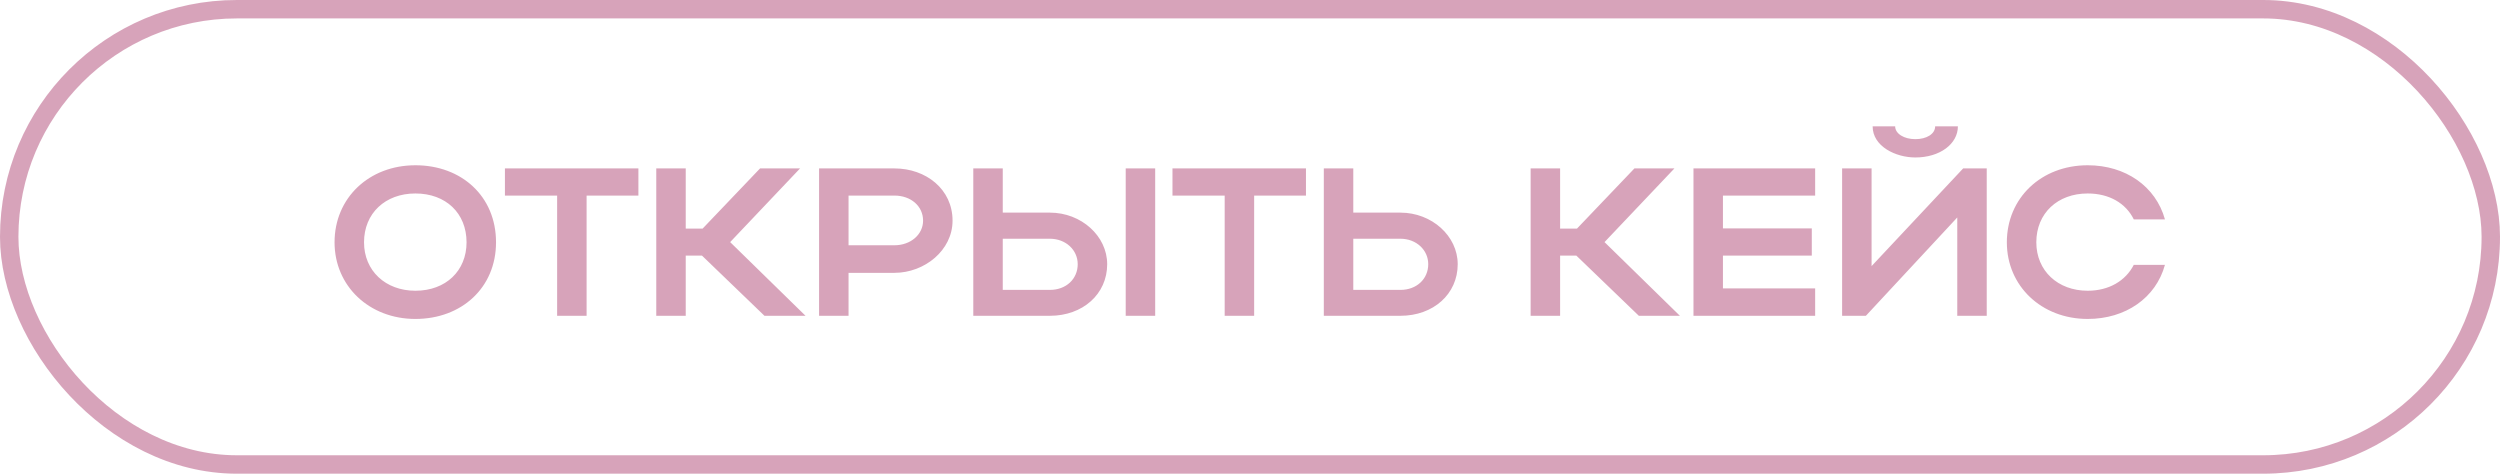
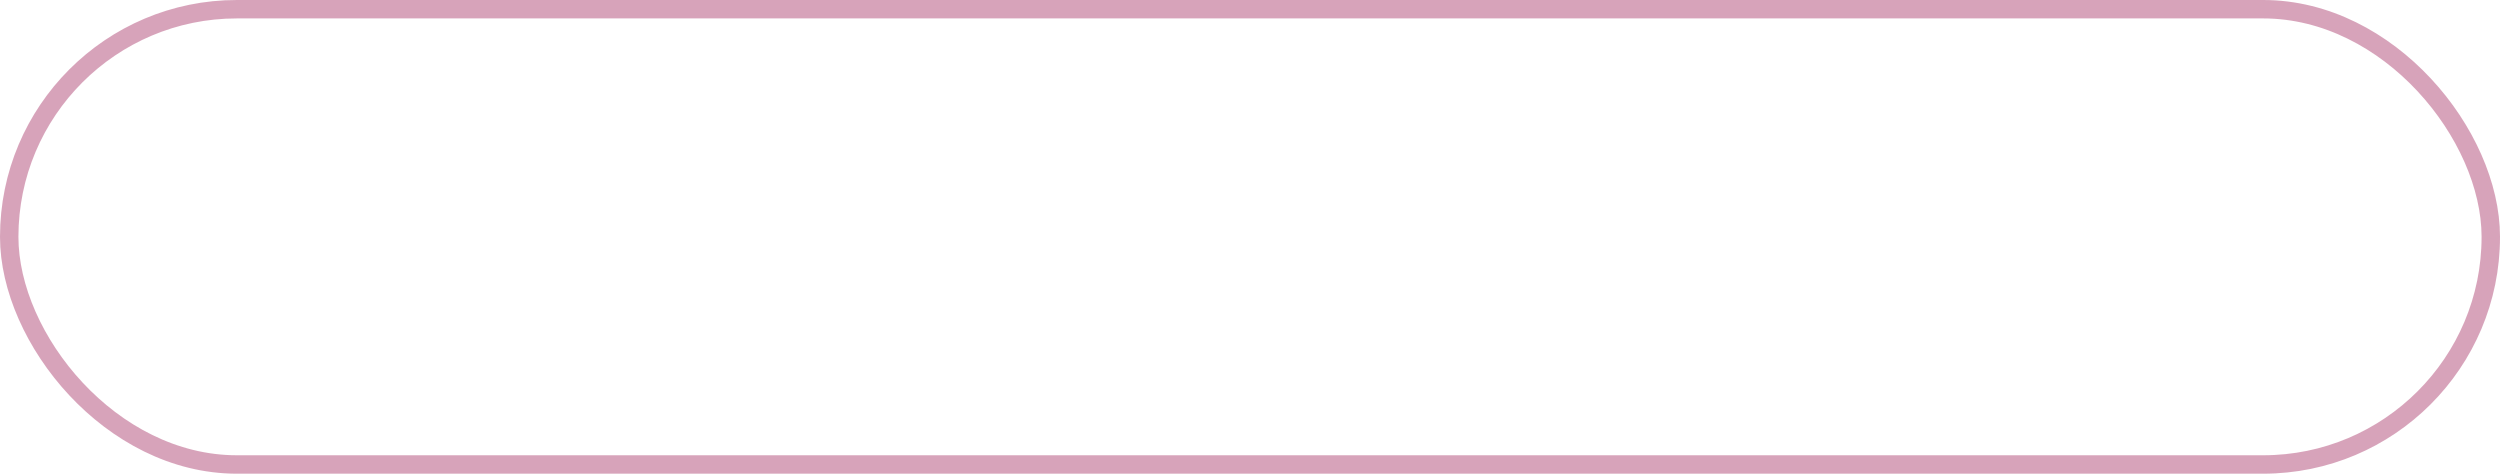
<svg xmlns="http://www.w3.org/2000/svg" width="95" height="18" viewBox="0 0 95 18" fill="none">
  <rect x="0.35" y="0.35" width="94.3" height="17.3" rx="8.65" stroke="#B14977" stroke-opacity="0.5" stroke-width="0.7" />
-   <path d="M12.713 9.208C12.713 7.52 14.025 6.28 15.785 6.28C17.537 6.28 18.849 7.456 18.849 9.208C18.849 10.936 17.537 12.12 15.785 12.12C14.033 12.12 12.713 10.872 12.713 9.208ZM13.833 9.208C13.833 10.288 14.649 11.048 15.785 11.048C16.945 11.048 17.729 10.288 17.729 9.208C17.729 8.104 16.945 7.352 15.785 7.352C14.641 7.352 13.833 8.104 13.833 9.208ZM21.171 12V7.432H19.187V6.4H24.259V7.432H22.291V12H21.171ZM26.058 9.712V12H24.938V6.4H26.058V8.688H26.698L28.882 6.4H30.402L27.746 9.2L30.61 12H29.05L26.674 9.712H26.058ZM31.125 12V6.4H33.989C35.189 6.4 36.197 7.192 36.197 8.384C36.197 9.512 35.133 10.368 33.989 10.368H32.245V12H31.125ZM35.077 8.384C35.077 7.832 34.613 7.432 33.989 7.432H32.245V9.32H33.989C34.605 9.32 35.077 8.912 35.077 8.384ZM36.985 6.4H38.105V8.08H39.897C41.089 8.08 42.073 8.968 42.073 10.04C42.073 11.176 41.145 12 39.897 12H36.985V6.4ZM42.777 6.4H43.897V12H42.777V6.4ZM40.953 10.04C40.953 9.496 40.497 9.072 39.897 9.072H38.105V11.016H39.897C40.513 11.016 40.953 10.6 40.953 10.04ZM46.538 12V7.432H44.554V6.4H49.627V7.432H47.658V12H46.538ZM50.305 6.4H51.425V8.08H53.217C54.409 8.08 55.393 8.968 55.393 10.04C55.393 11.176 54.465 12 53.217 12H50.305V6.4ZM54.273 10.04C54.273 9.496 53.817 9.072 53.217 9.072H51.425V11.016H53.217C53.833 11.016 54.273 10.6 54.273 10.04ZM59.284 9.712V12H58.164V6.4H59.284V8.688H59.924L62.108 6.4H63.628L60.972 9.2L63.836 12H62.276L59.9 9.712H59.284ZM64.352 12V6.4H68.976V7.432H65.472V8.68H68.848V9.712H65.472V10.96H68.976V12H64.352ZM72.784 5.984C72.032 5.984 71.16 5.56 71.16 4.8H72.016C72.016 5.08 72.352 5.288 72.784 5.288C73.216 5.288 73.536 5.088 73.536 4.8H74.4C74.4 5.472 73.712 5.984 72.784 5.984ZM75.496 12H74.376V8.264L70.904 12H70V6.4H71.12V10.112L74.6 6.4H75.496V12ZM77.38 9.208C77.38 10.288 78.196 11.048 79.332 11.048C80.14 11.048 80.772 10.672 81.084 10.064H82.268C81.924 11.32 80.772 12.12 79.332 12.12C77.58 12.12 76.26 10.872 76.26 9.208C76.26 7.52 77.572 6.28 79.332 6.28C80.772 6.28 81.916 7.08 82.268 8.336H81.084C80.78 7.72 80.148 7.352 79.332 7.352C78.188 7.352 77.38 8.104 77.38 9.208Z" fill="#B14977" fill-opacity="0.5" />
</svg>